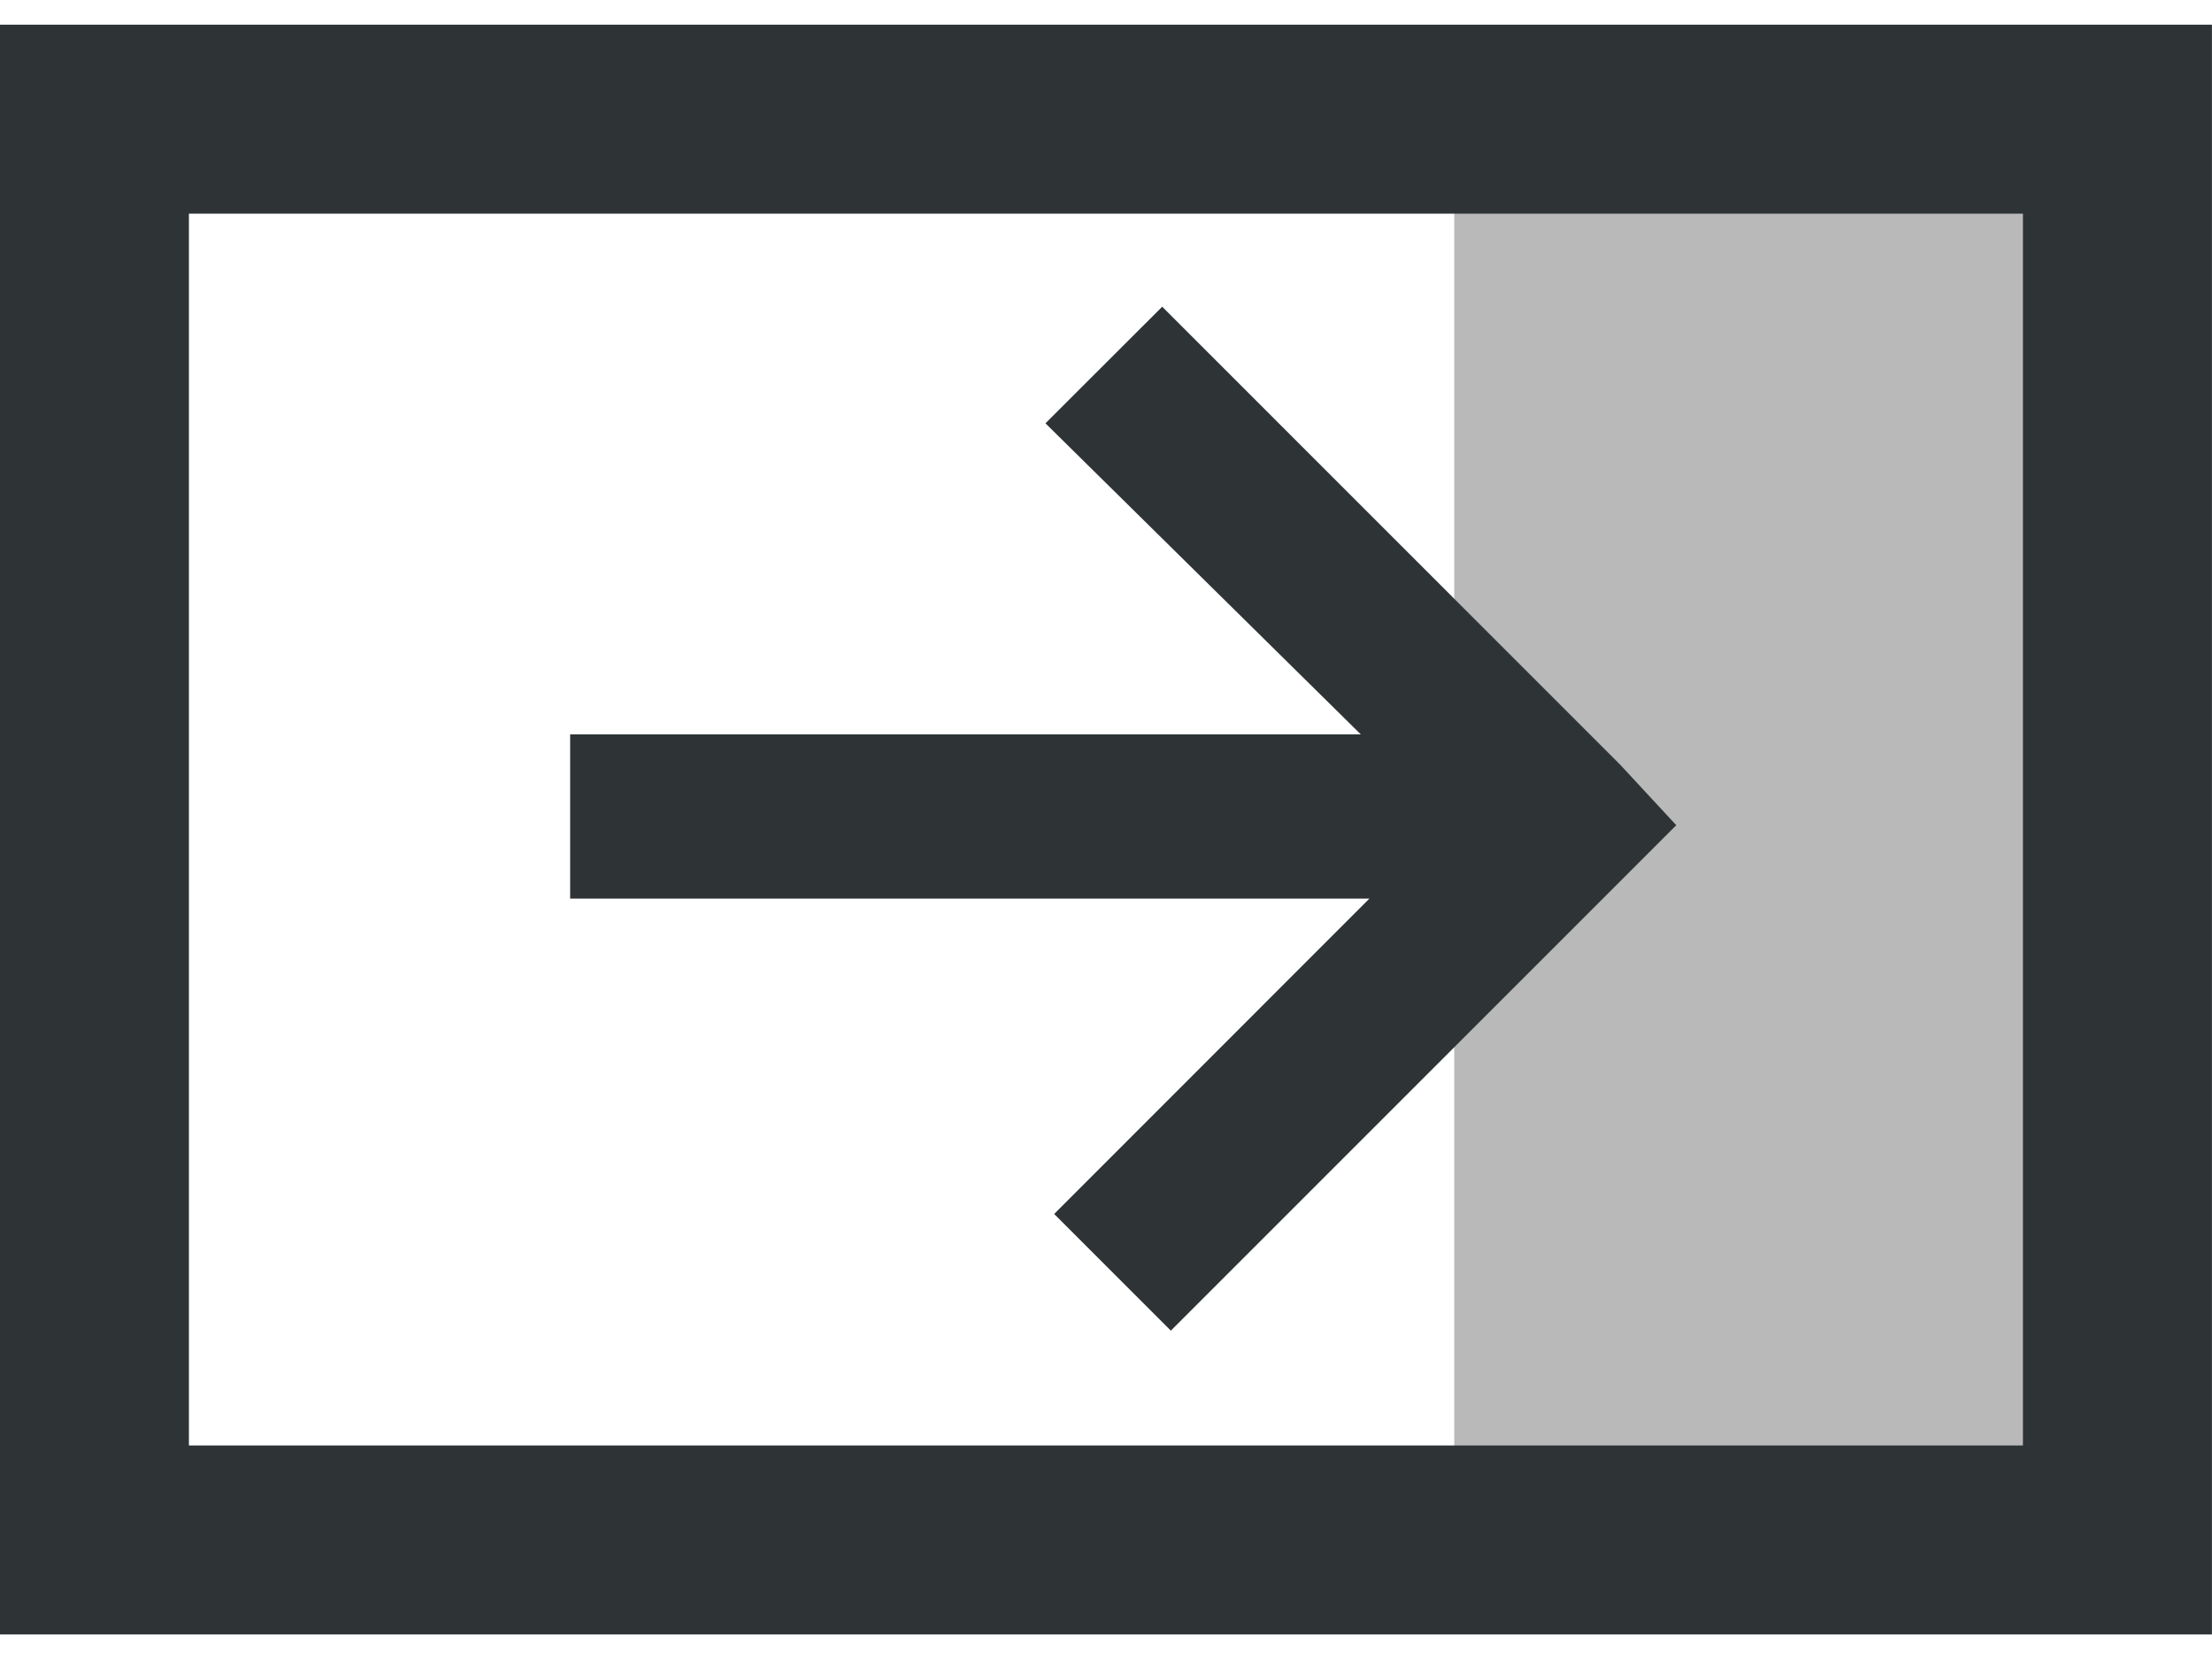
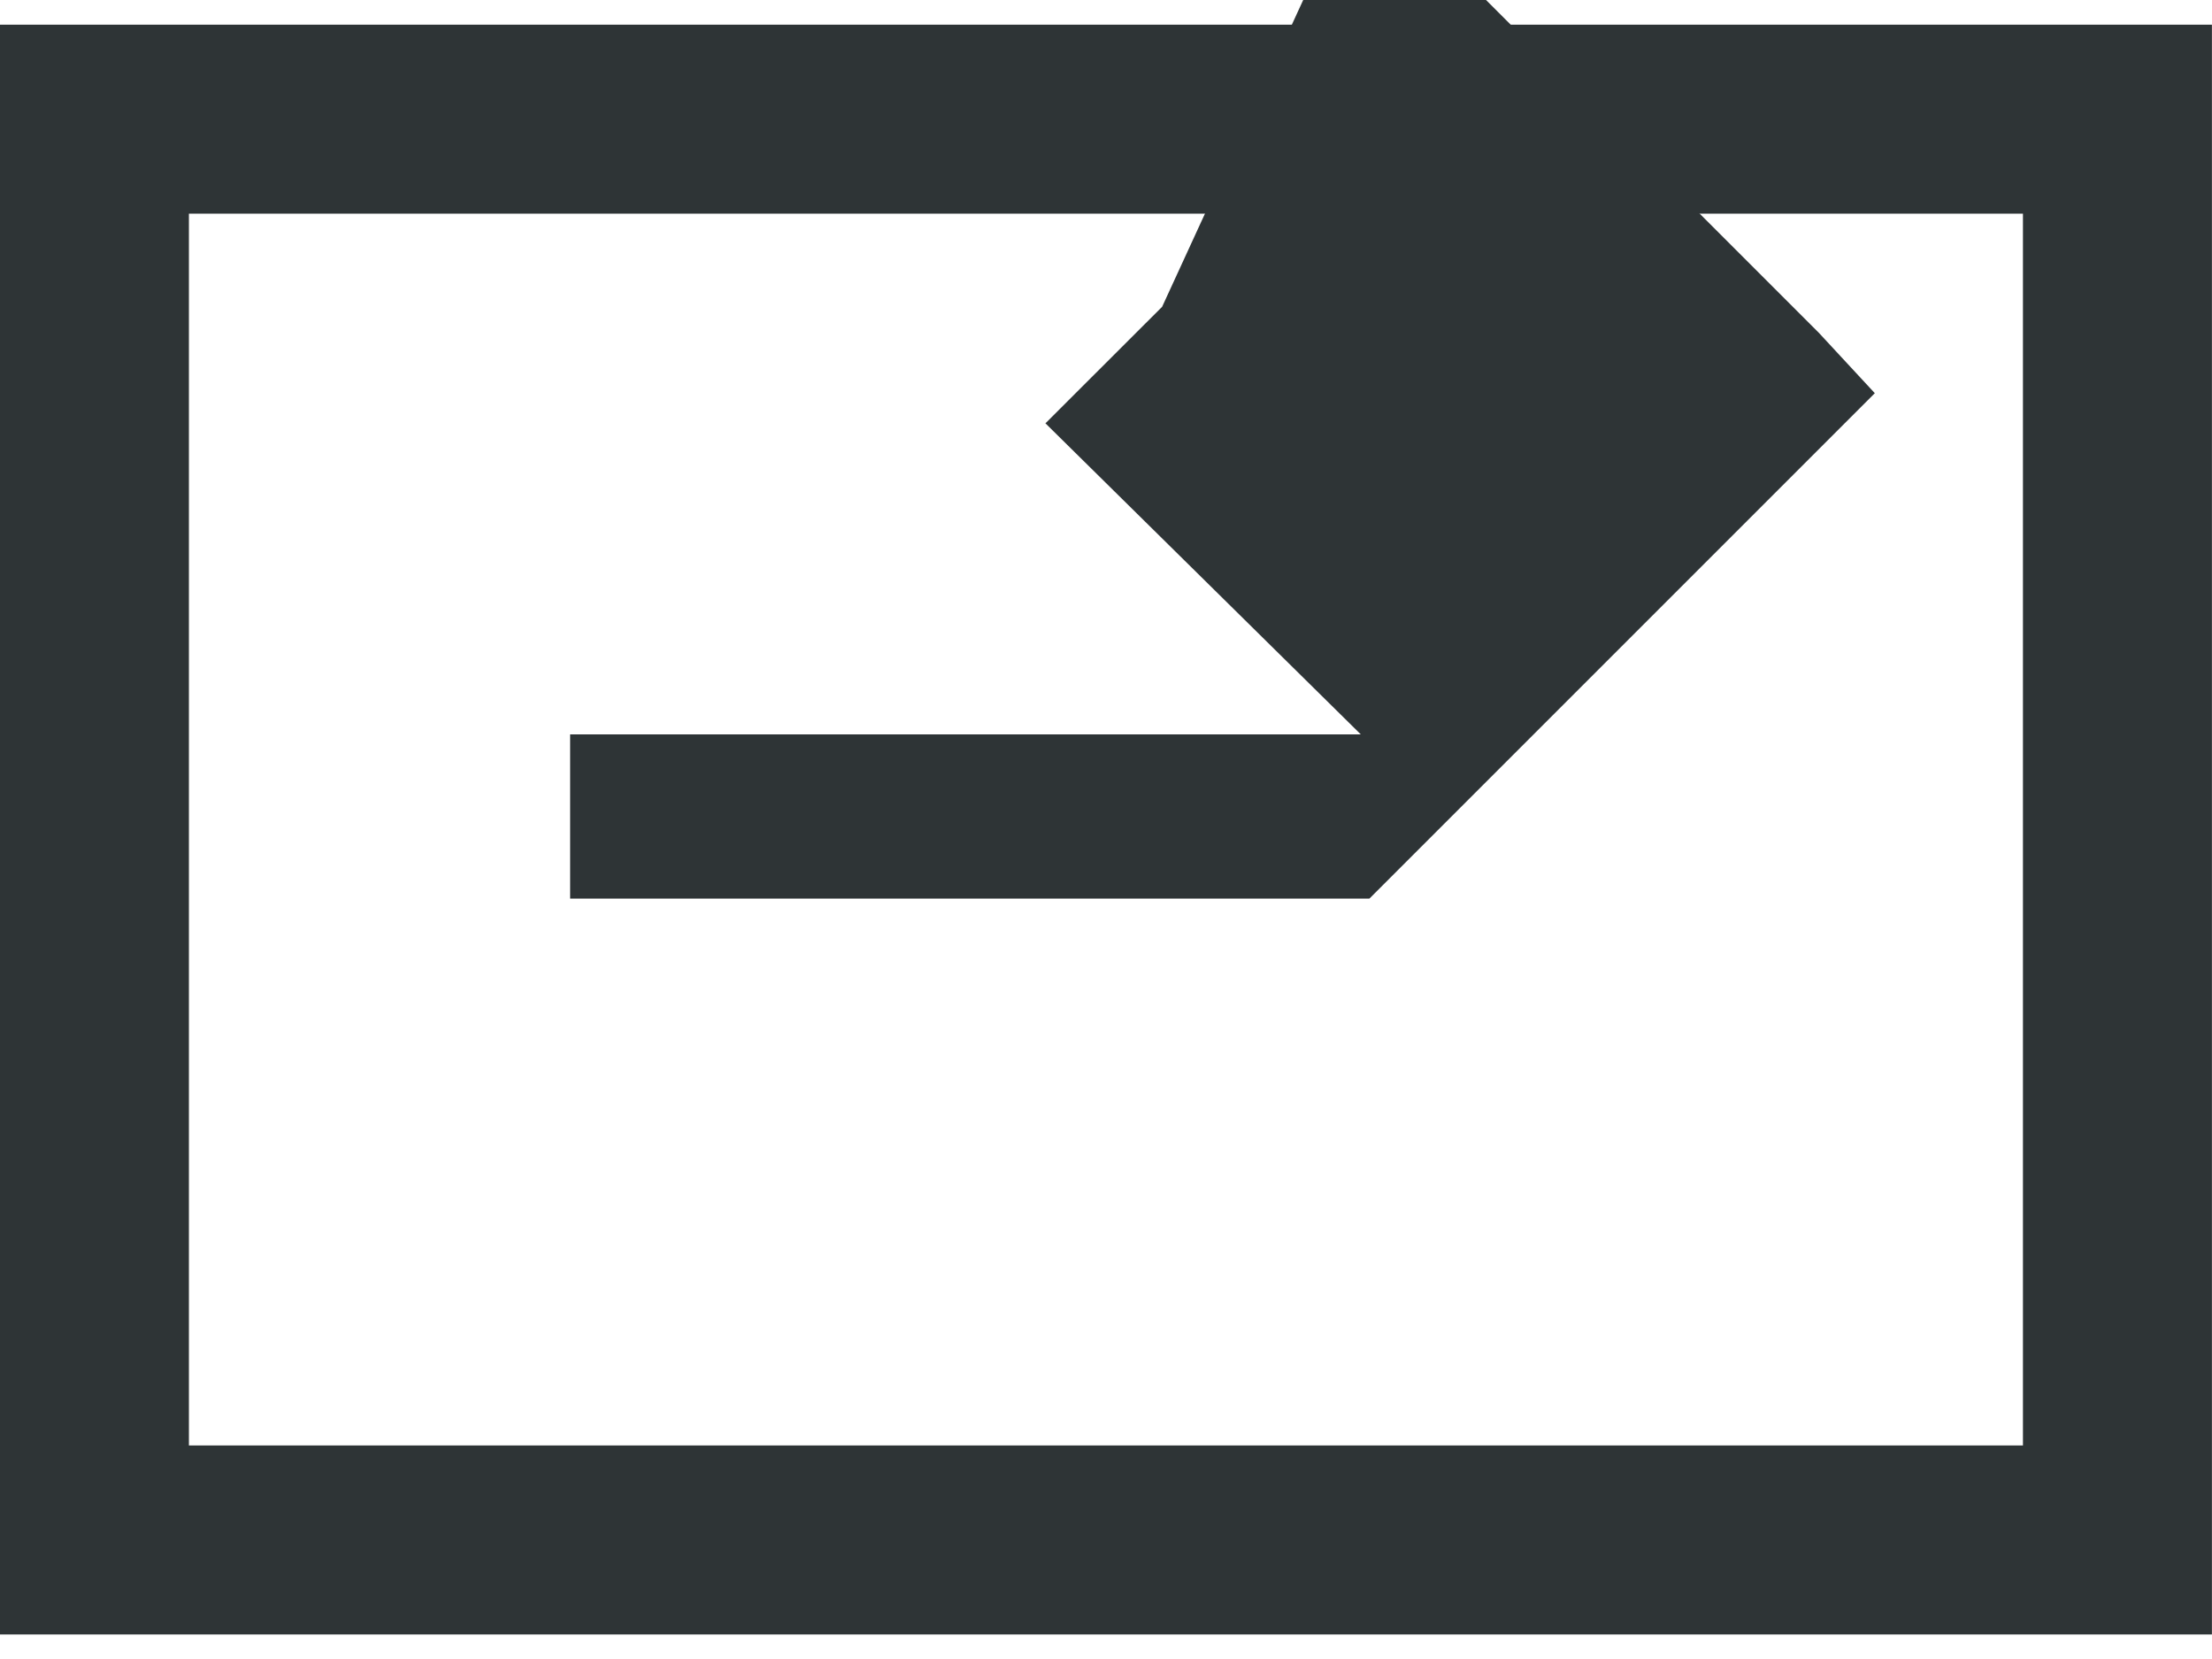
<svg xmlns="http://www.w3.org/2000/svg" version="1.1" width="16" height="12" id="svg17805">
  <defs id="defs17807" />
  <g transform="translate(-159.644,-103.308)" id="layer1">
-     <rect width="4.294" height="9.257" x="170.163" y="104.72" id="rect8020-7-3-7" style="color:#000000;fill:#b9b9b9;fill-opacity:1;fill-rule:nonzero;stroke:none;stroke-width:1.5;marker:none;visibility:visible;display:inline;overflow:visible;enable-background:accumulate" />
    <rect width="14.633" height="10.277" x="160.327" y="104.17" id="rect6062-5-54-4" style="color:#000000;fill:none;stroke:#2e3436;stroke-width:1.367;marker:none;visibility:visible;display:inline;overflow:visible;enable-background:accumulate" />
-     <path d="M 8.406,2.219 7.562,3.062 l 2.281,2.25 -5.719,0 0,1.188 5.781,0 L 7.625,8.781 8.469,9.625 l 3.25,-3.25 0.406,-0.406 -0.406,-0.438 -3.312,-3.312 z" transform="translate(159.644,103.308)" id="path8014-1-9-7" style="font-size:medium;font-style:normal;font-variant:normal;font-weight:normal;font-stretch:normal;text-indent:0;text-align:start;text-decoration:none;line-height:normal;letter-spacing:normal;word-spacing:normal;text-transform:none;direction:ltr;block-progression:tb;writing-mode:lr-tb;text-anchor:start;baseline-shift:baseline;color:#000000;fill:#2e3436;fill-opacity:1;stroke:none;stroke-width:1.188;marker:none;visibility:visible;display:inline;overflow:visible;enable-background:accumulate;font-family:Sans;-inkscape-font-specification:Sans" />
+     <path d="M 8.406,2.219 7.562,3.062 l 2.281,2.25 -5.719,0 0,1.188 5.781,0 l 3.25,-3.25 0.406,-0.406 -0.406,-0.438 -3.312,-3.312 z" transform="translate(159.644,103.308)" id="path8014-1-9-7" style="font-size:medium;font-style:normal;font-variant:normal;font-weight:normal;font-stretch:normal;text-indent:0;text-align:start;text-decoration:none;line-height:normal;letter-spacing:normal;word-spacing:normal;text-transform:none;direction:ltr;block-progression:tb;writing-mode:lr-tb;text-anchor:start;baseline-shift:baseline;color:#000000;fill:#2e3436;fill-opacity:1;stroke:none;stroke-width:1.188;marker:none;visibility:visible;display:inline;overflow:visible;enable-background:accumulate;font-family:Sans;-inkscape-font-specification:Sans" />
  </g>
</svg>